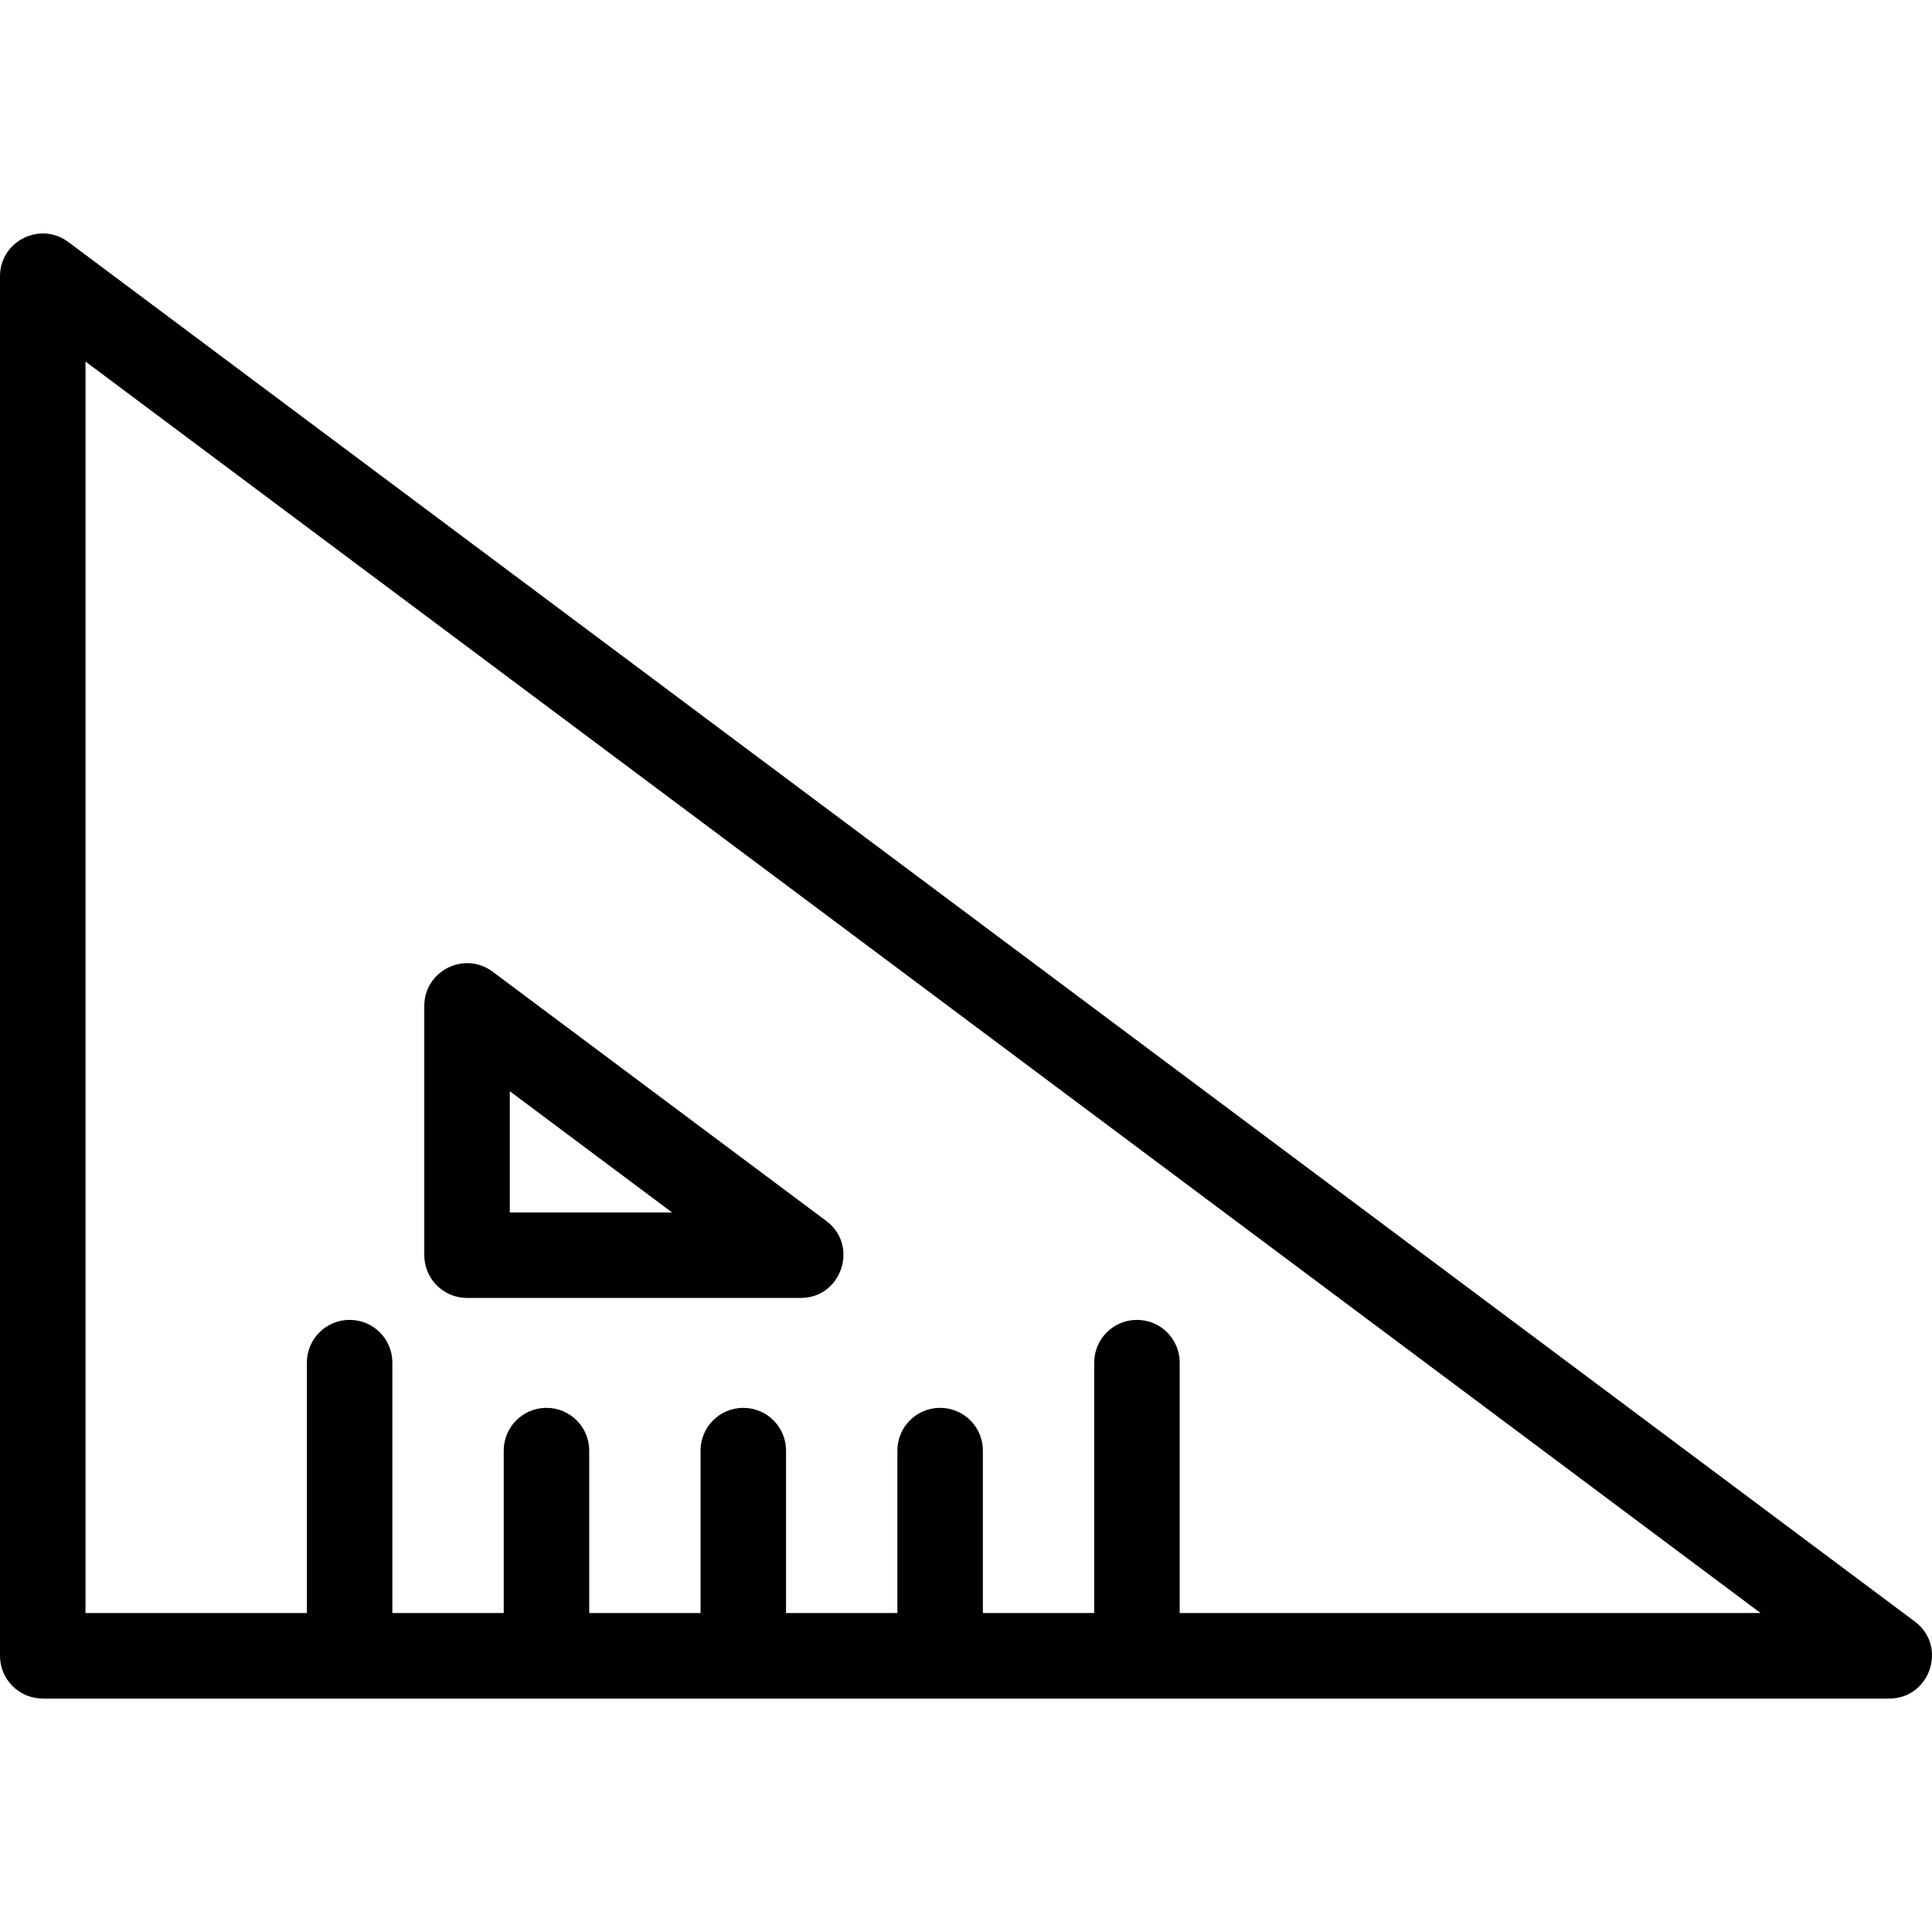
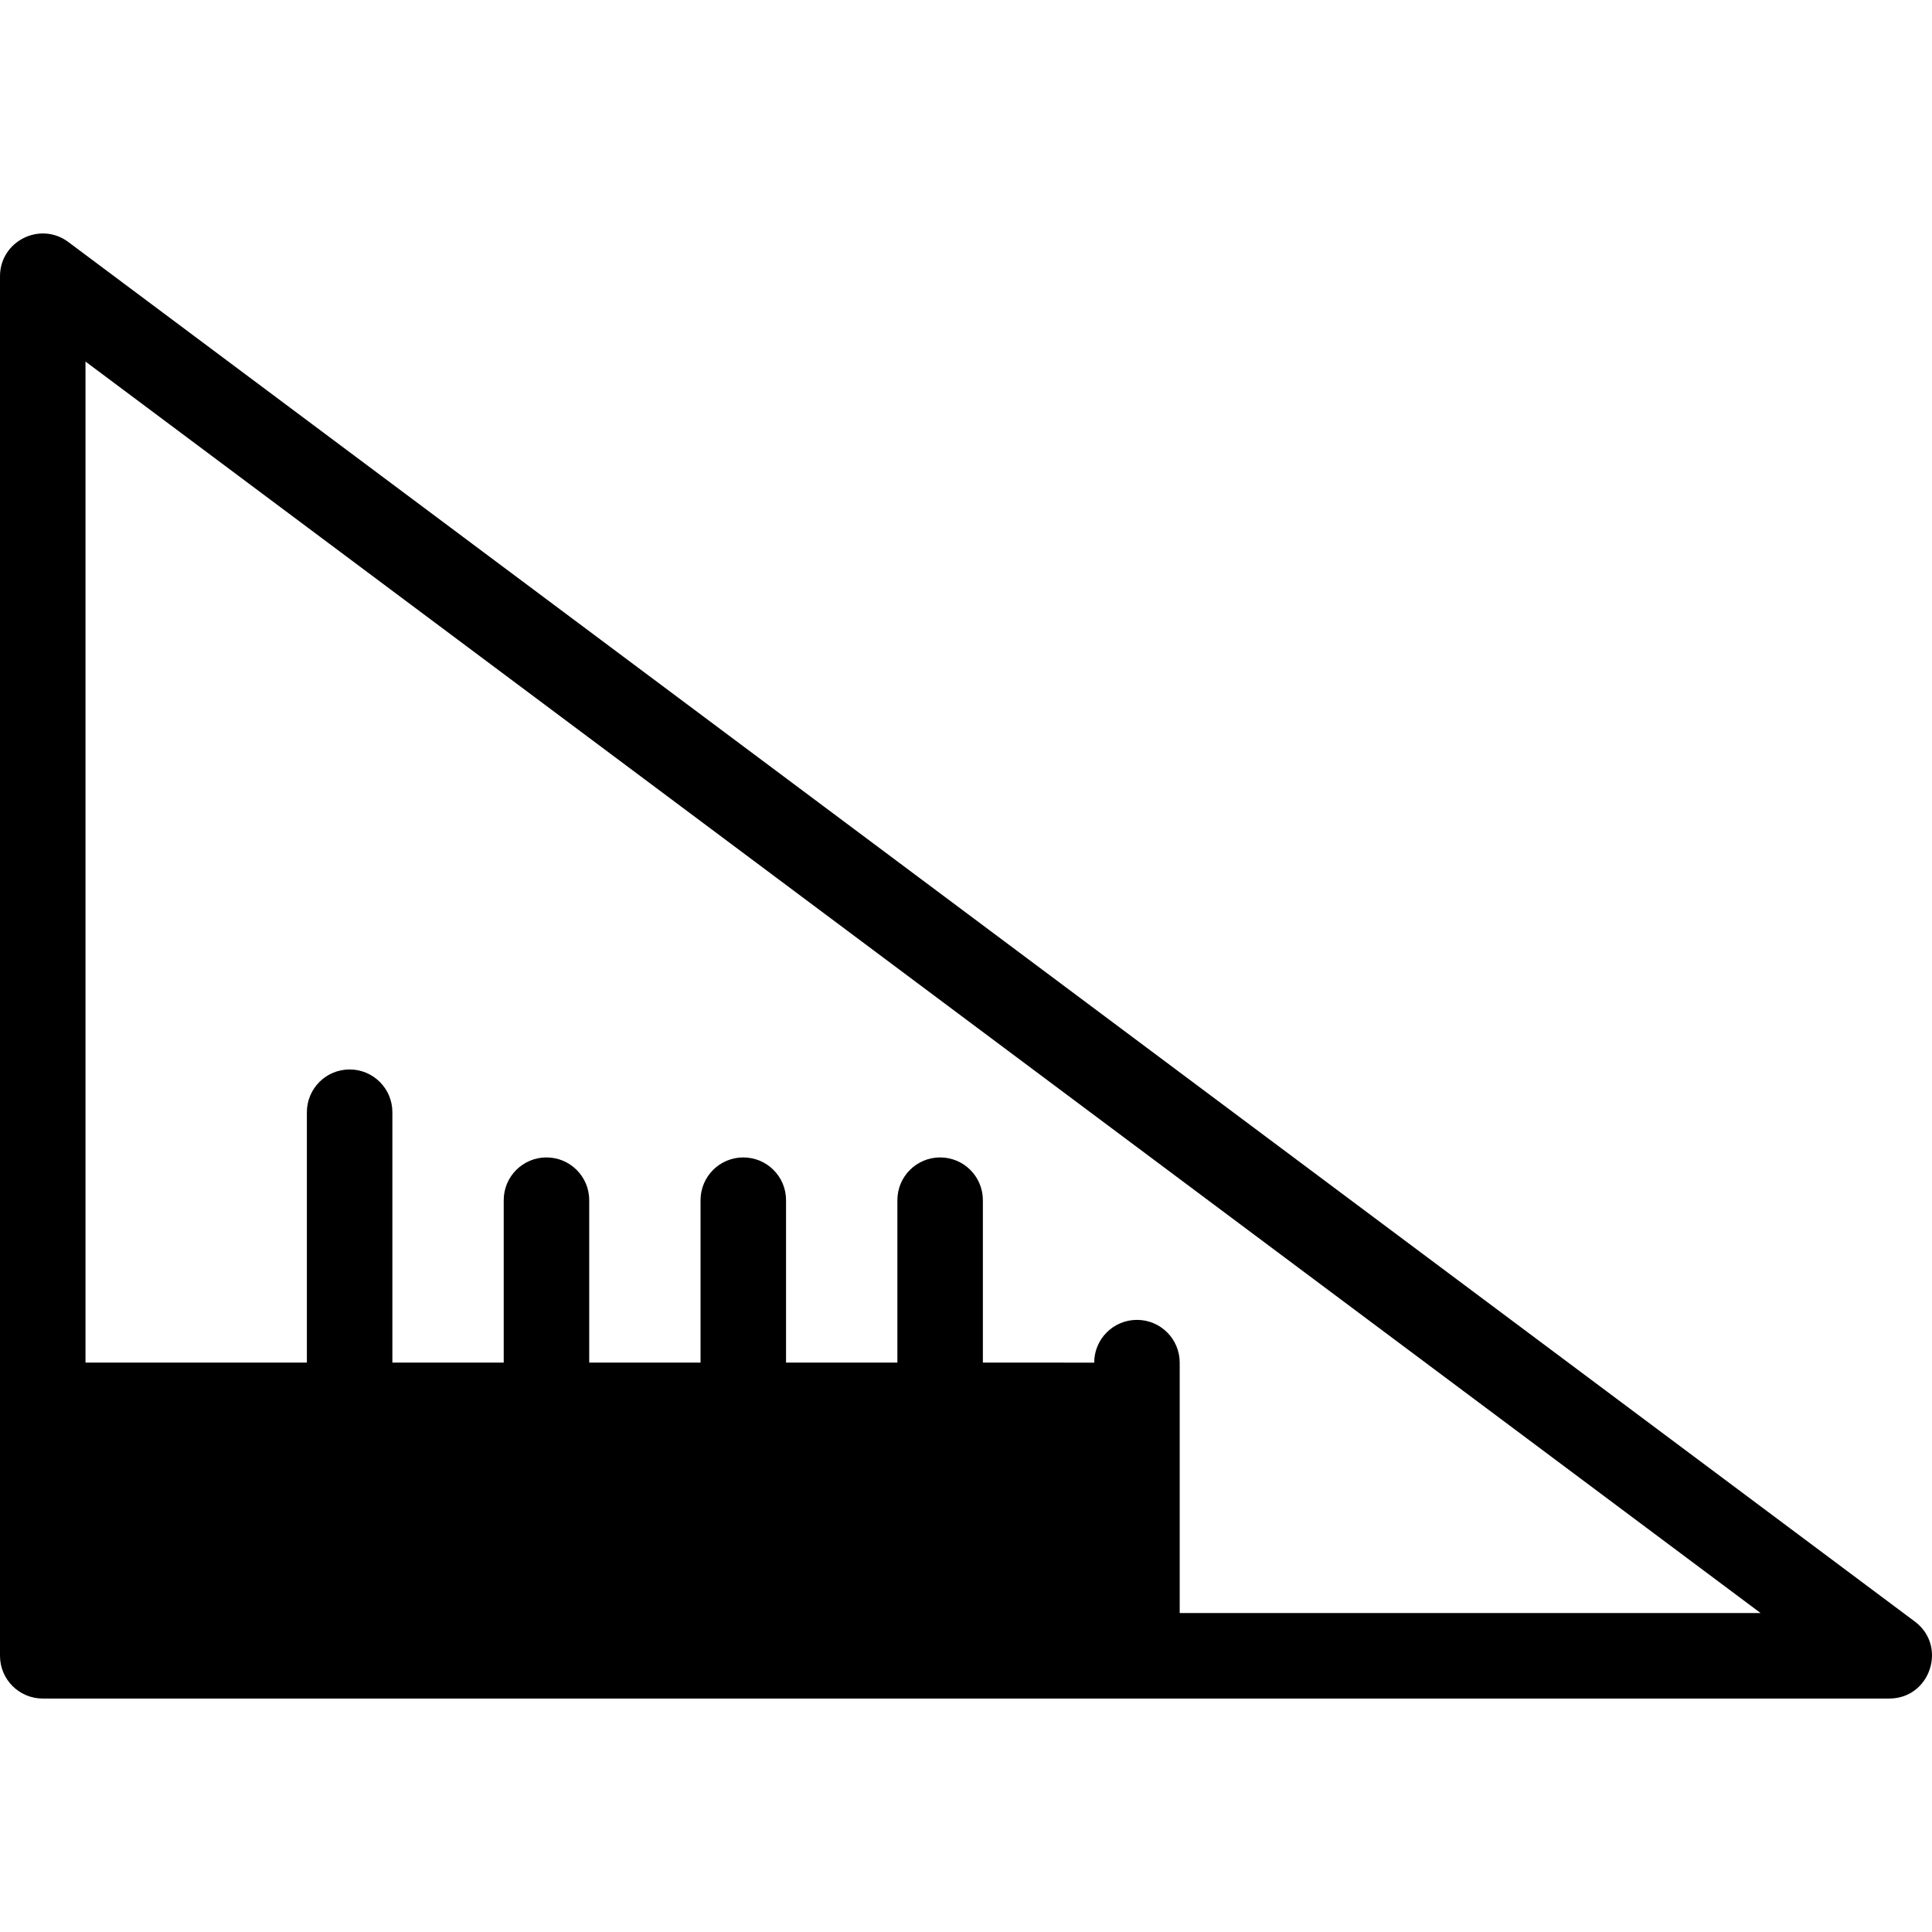
<svg xmlns="http://www.w3.org/2000/svg" fill="#000000" height="800px" width="800px" version="1.1" id="Layer_1" viewBox="0 0 301.669 301.669" xml:space="preserve">
  <g>
    <g>
      <g>
-         <path d="M298.988,253.194L10.67,37.789C6.274,34.505,0,37.652,0,43.136v215.406c0,3.687,2.989,6.675,6.675,6.675h288.318     C301.403,265.217,304.112,257.022,298.988,253.194z M184.203,251.867v-39.102c0-3.687-2.988-6.675-6.675-6.675     c-3.687,0-6.675,2.988-6.675,6.675v39.102H153.47v-25.365c0-3.687-2.988-6.675-6.675-6.675s-6.675,2.988-6.675,6.675v25.365     h-17.384v-25.365c0-3.687-2.988-6.675-6.675-6.675c-3.686,0-6.675,2.988-6.675,6.675v25.365H92.002v-25.365     c0-3.687-2.988-6.675-6.675-6.675c-3.687,0-6.675,2.988-6.675,6.675v25.365H61.267v-39.102c0-3.687-2.988-6.675-6.675-6.675     s-6.675,2.988-6.675,6.675v39.102H13.35V56.455l261.557,195.411H184.203z" />
-         <path d="M72.926,202.666h52.097c6.396,0,9.129-8.185,3.995-12.023l-52.097-38.921c-4.394-3.279-10.67-0.142-10.67,5.348v38.921     C66.251,199.678,69.239,202.666,72.926,202.666z M79.601,170.387l25.335,18.929H79.601V170.387z" />
+         <path d="M298.988,253.194L10.67,37.789C6.274,34.505,0,37.652,0,43.136v215.406c0,3.687,2.989,6.675,6.675,6.675h288.318     C301.403,265.217,304.112,257.022,298.988,253.194z M184.203,251.867v-39.102c0-3.687-2.988-6.675-6.675-6.675     c-3.687,0-6.675,2.988-6.675,6.675H153.47v-25.365c0-3.687-2.988-6.675-6.675-6.675s-6.675,2.988-6.675,6.675v25.365     h-17.384v-25.365c0-3.687-2.988-6.675-6.675-6.675c-3.686,0-6.675,2.988-6.675,6.675v25.365H92.002v-25.365     c0-3.687-2.988-6.675-6.675-6.675c-3.687,0-6.675,2.988-6.675,6.675v25.365H61.267v-39.102c0-3.687-2.988-6.675-6.675-6.675     s-6.675,2.988-6.675,6.675v39.102H13.35V56.455l261.557,195.411H184.203z" />
      </g>
    </g>
  </g>
</svg>